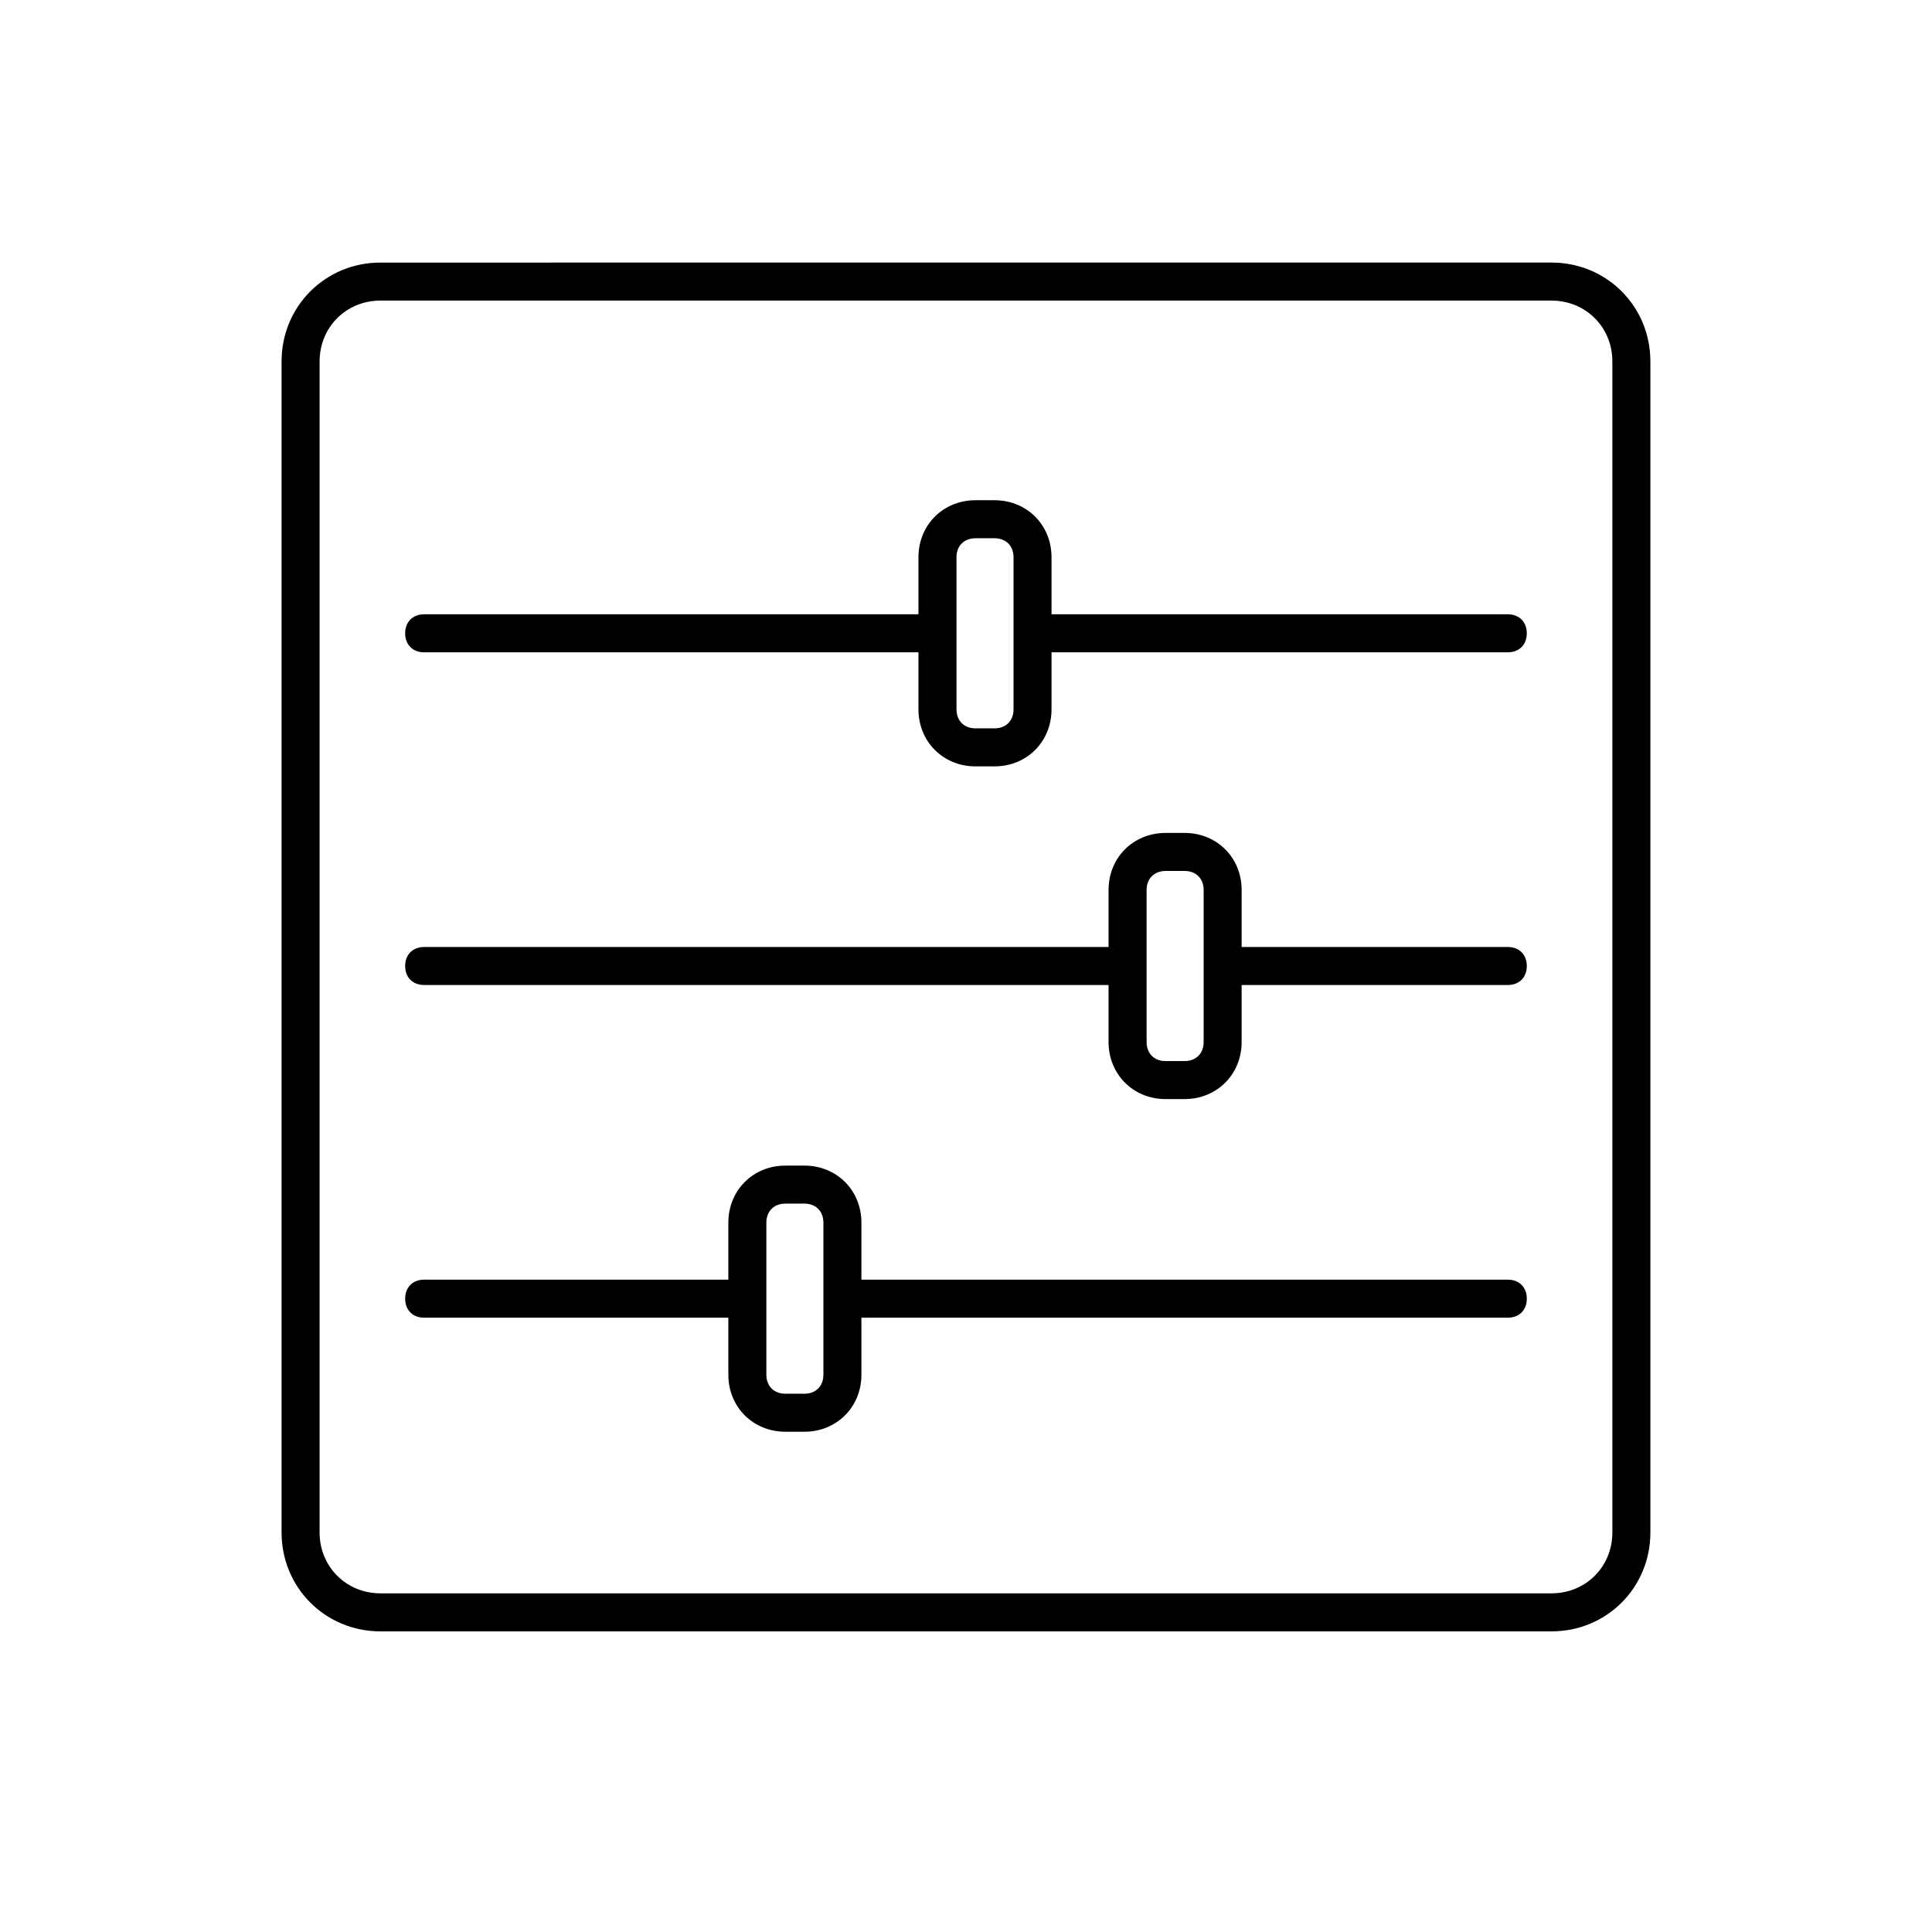
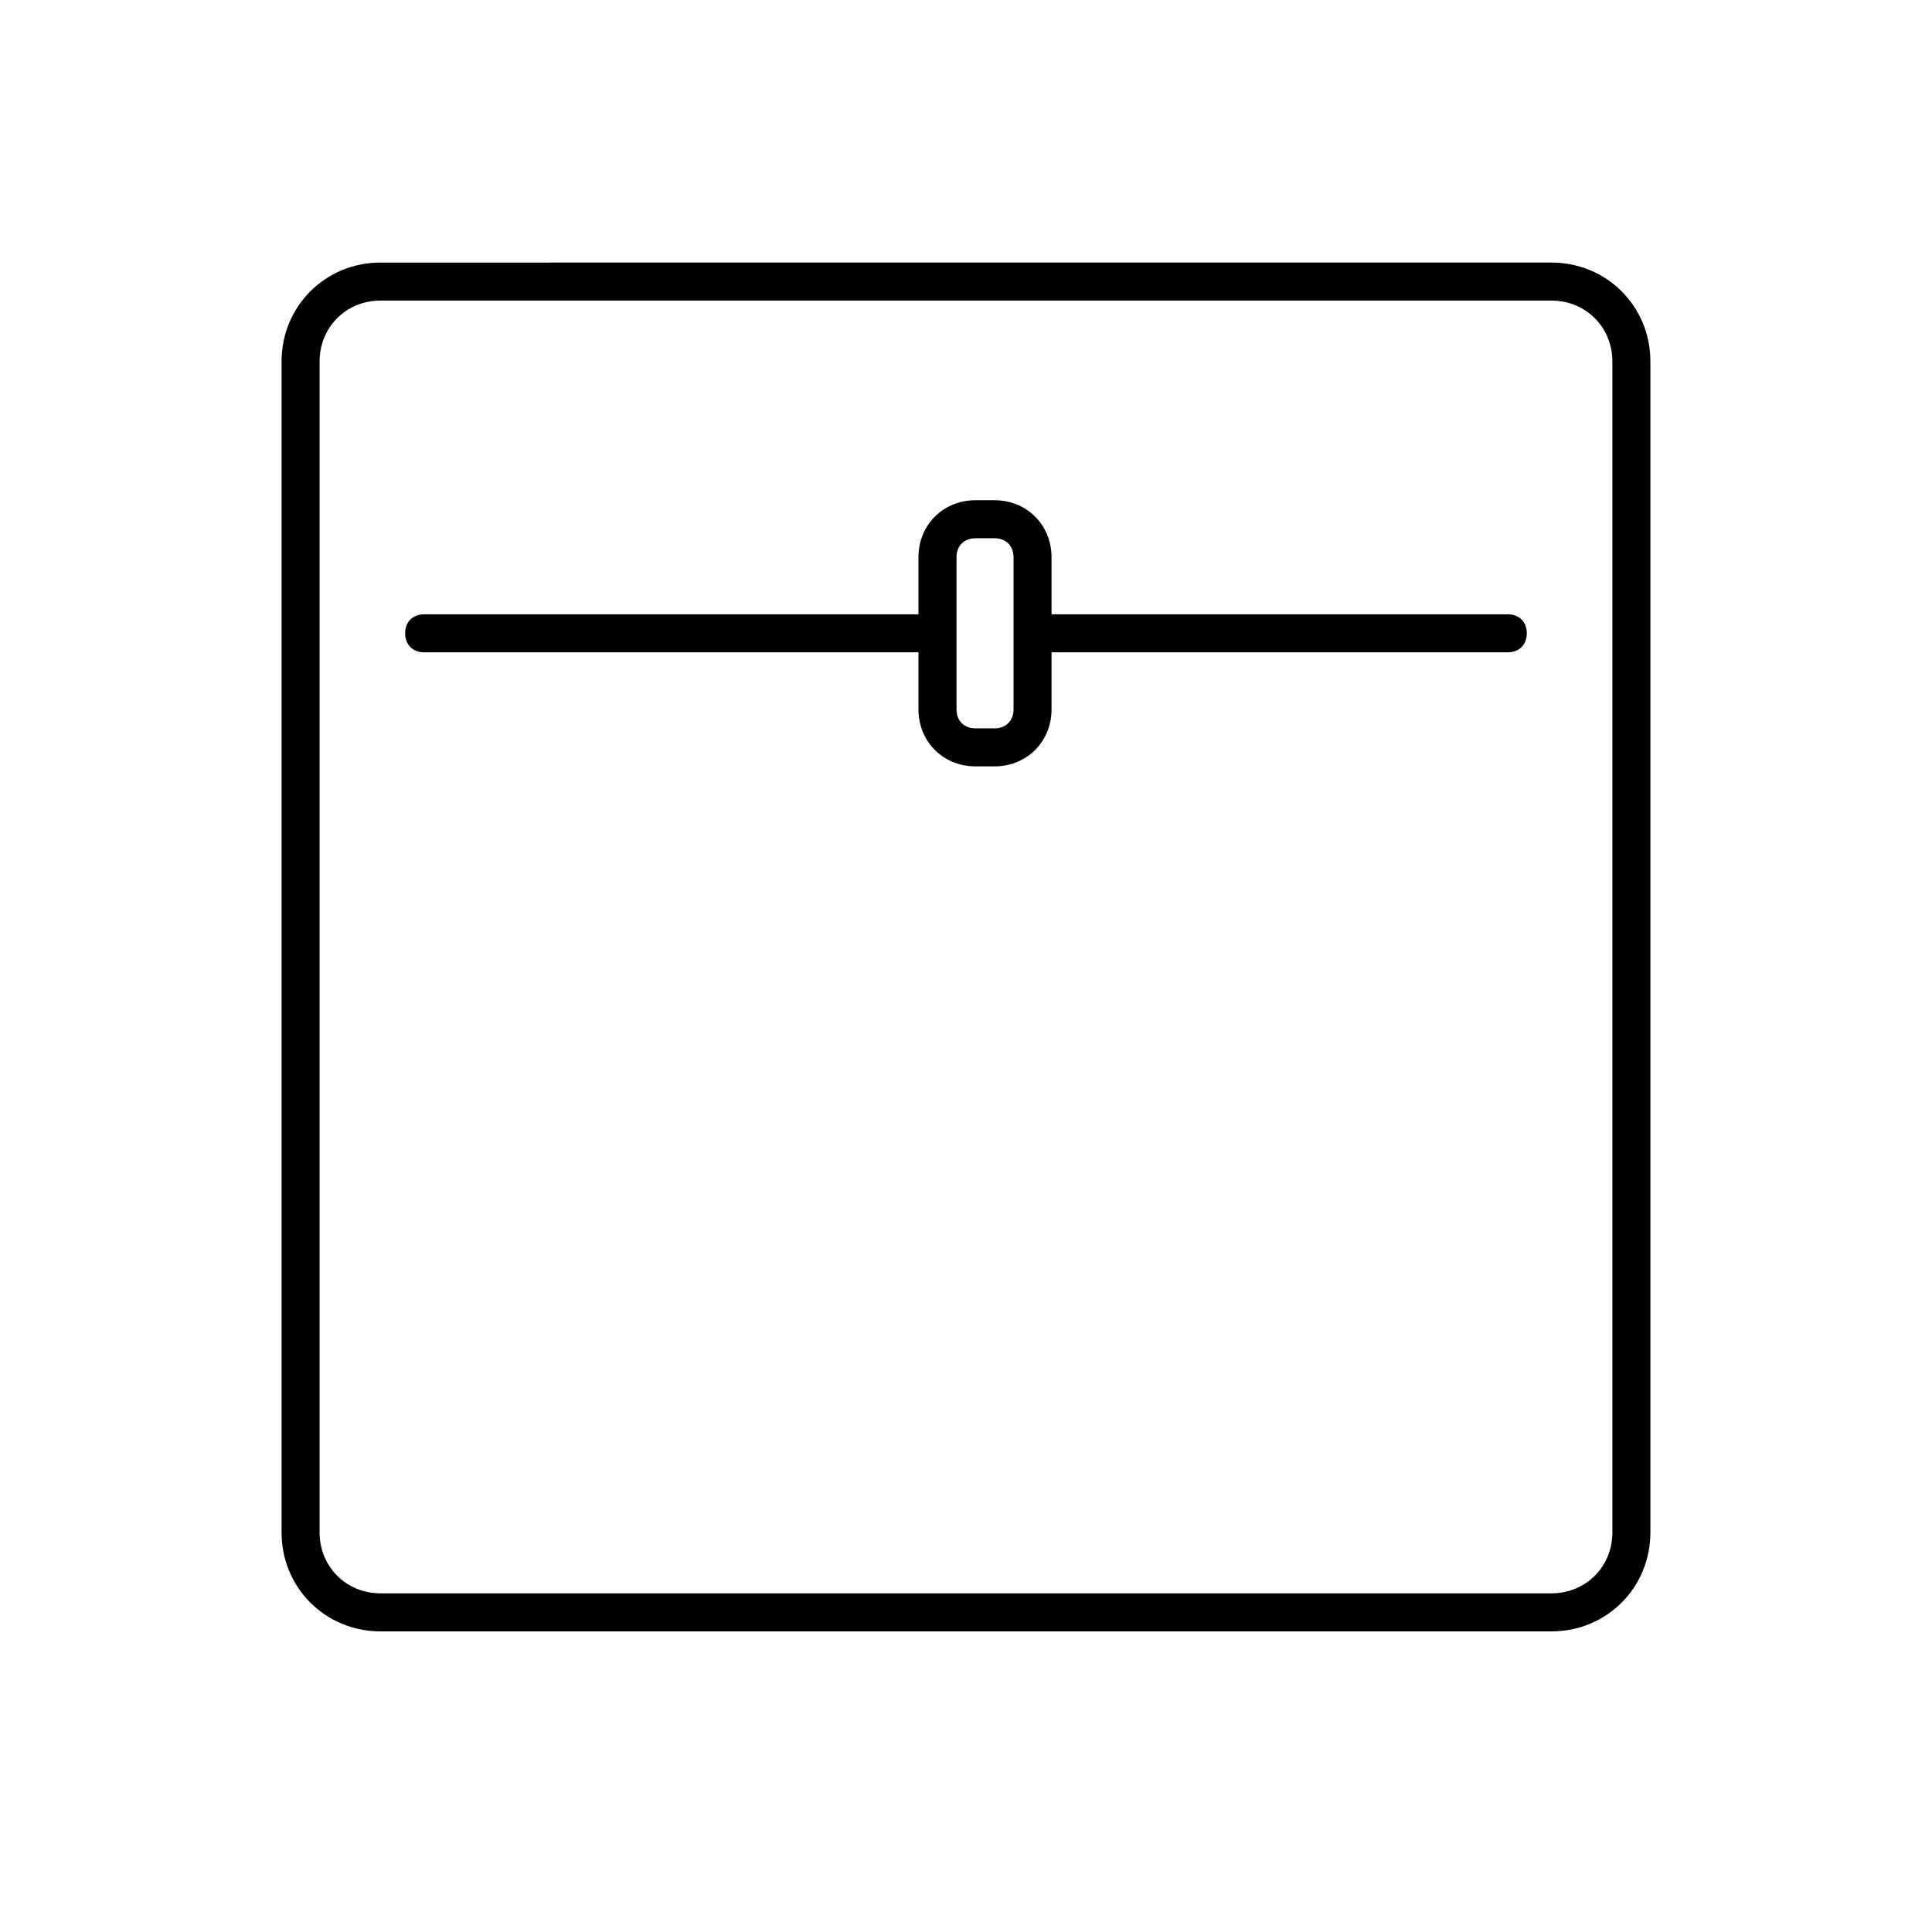
<svg xmlns="http://www.w3.org/2000/svg" fill="#000000" width="800px" height="800px" version="1.1" viewBox="144 144 512 512">
  <g>
    <path d="m244.82 576.33h310.35c14.609 0 26.199-11.586 26.199-26.199v-310.35c0-14.609-11.586-26.199-26.199-26.199l-310.35 0.004c-14.609 0-26.199 11.586-26.199 26.199v310.35c0.004 14.609 11.59 26.195 26.199 26.195zm-16.121-336.55c0-9.07 7.055-16.121 16.121-16.121h310.35c9.07 0 16.121 7.055 16.121 16.121v310.35c0 9.07-7.055 16.121-16.121 16.121h-310.35c-9.07 0-16.121-7.055-16.121-16.121z" />
-     <path d="m256.41 405.04h181.37v15.113c0 8.566 6.551 15.113 15.113 15.113h5.039c8.566 0 15.113-6.551 15.113-15.113v-15.113h70.535c3.023 0 5.039-2.016 5.039-5.039 0-3.023-2.016-5.039-5.039-5.039h-70.535v-15.113c0-8.566-6.551-15.113-15.113-15.113h-5.039c-8.566 0-15.113 6.551-15.113 15.113v15.113h-181.37c-3.023 0-5.039 2.016-5.039 5.039 0 3.023 2.016 5.039 5.039 5.039zm191.45-25.188c0-3.023 2.016-5.039 5.039-5.039h5.039c3.023 0 5.039 2.016 5.039 5.039v40.305c0 3.023-2.016 5.039-5.039 5.039h-5.039c-3.023 0-5.039-2.016-5.039-5.039z" />
-     <path d="m256.41 493.2h80.609v15.113c0 8.566 6.551 15.113 15.113 15.113h5.039c8.566 0 15.113-6.551 15.113-15.113v-15.113h171.3c3.023 0 5.039-2.016 5.039-5.039 0-3.023-2.016-5.039-5.039-5.039h-171.3v-15.113c0-8.566-6.551-15.113-15.113-15.113h-5.039c-8.566 0-15.113 6.551-15.113 15.113v15.113h-80.609c-3.023 0-5.039 2.016-5.039 5.039 0 3.023 2.016 5.039 5.039 5.039zm90.684-25.191c0-3.023 2.016-5.039 5.039-5.039h5.039c3.023 0 5.039 2.016 5.039 5.039v40.305c0 3.023-2.016 5.039-5.039 5.039h-5.039c-3.023 0-5.039-2.016-5.039-5.039z" />
    <path d="m256.41 316.87h130.99v15.113c0 8.566 6.551 15.113 15.113 15.113h5.039c8.566 0 15.113-6.551 15.113-15.113v-15.113h120.91c3.023 0 5.039-2.016 5.039-5.039 0-3.023-2.016-5.039-5.039-5.039h-120.91v-15.113c0-8.566-6.551-15.113-15.113-15.113h-5.039c-8.566 0-15.113 6.551-15.113 15.113v15.113h-130.99c-3.023 0-5.039 2.016-5.039 5.039 0 3.023 2.016 5.039 5.039 5.039zm141.07-25.191c0-3.023 2.016-5.039 5.039-5.039h5.039c3.023 0 5.039 2.016 5.039 5.039v40.305c0 3.023-2.016 5.039-5.039 5.039h-5.039c-3.023 0-5.039-2.016-5.039-5.039z" />
  </g>
</svg>